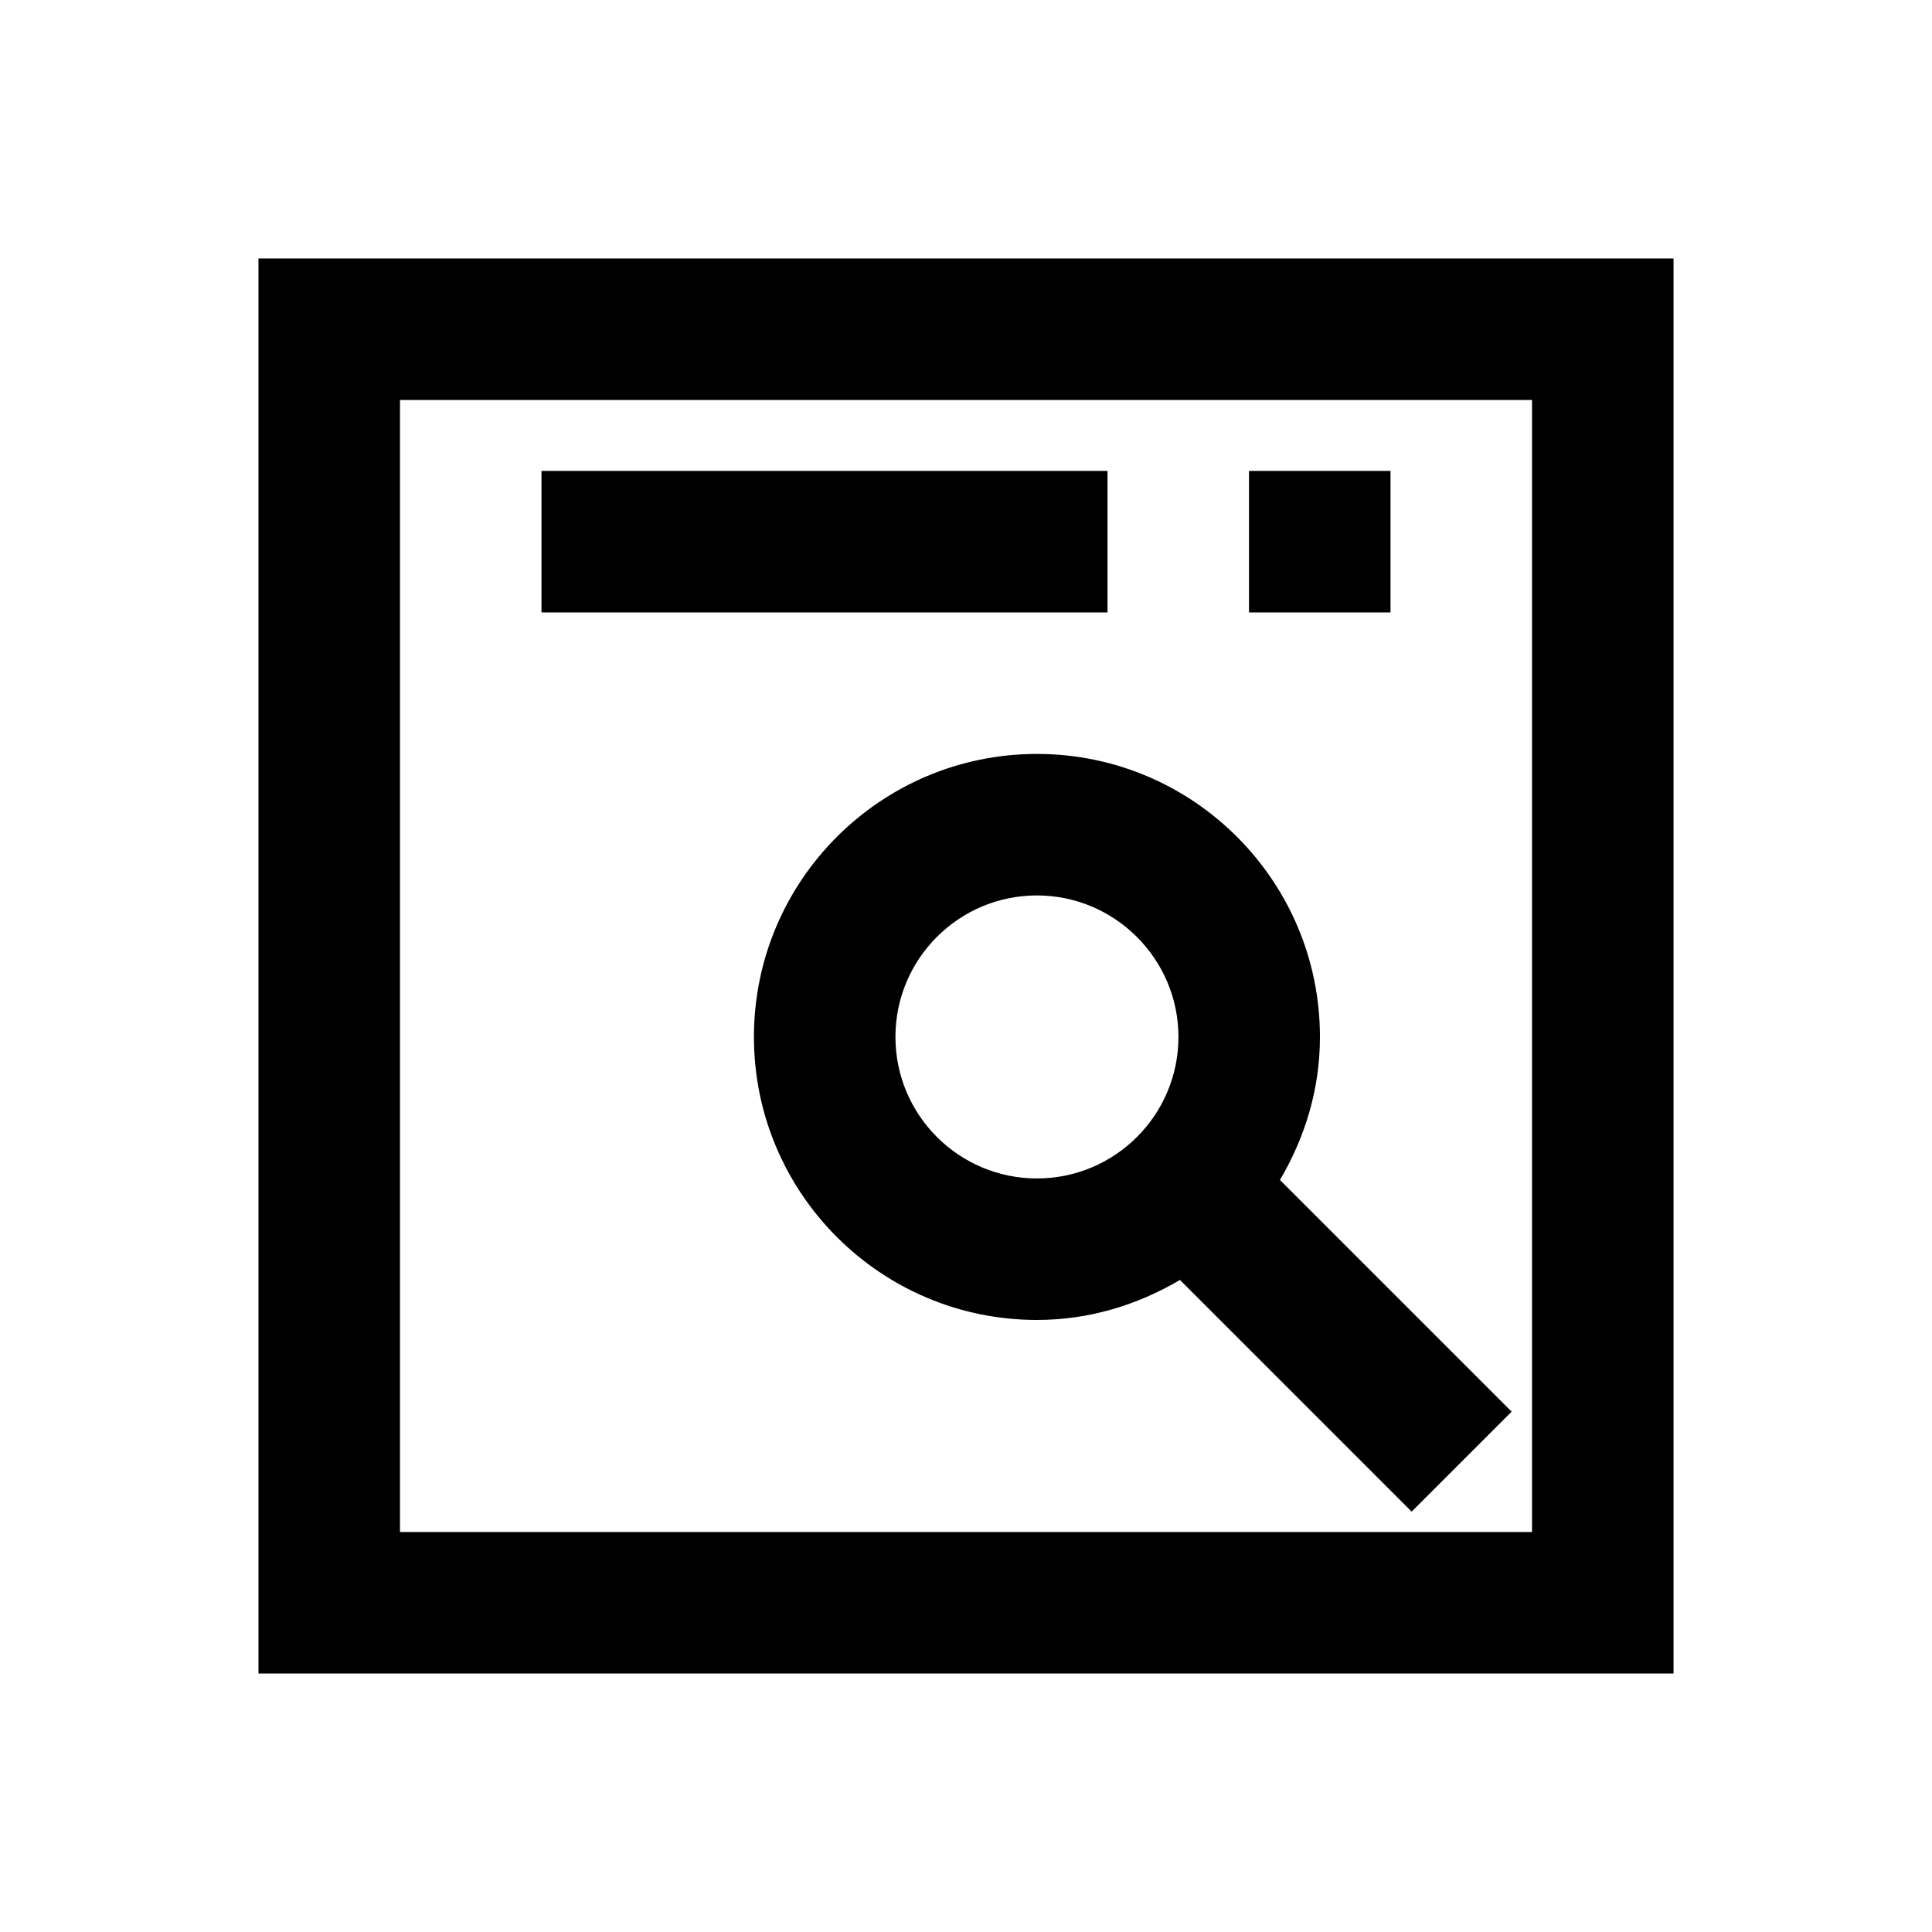
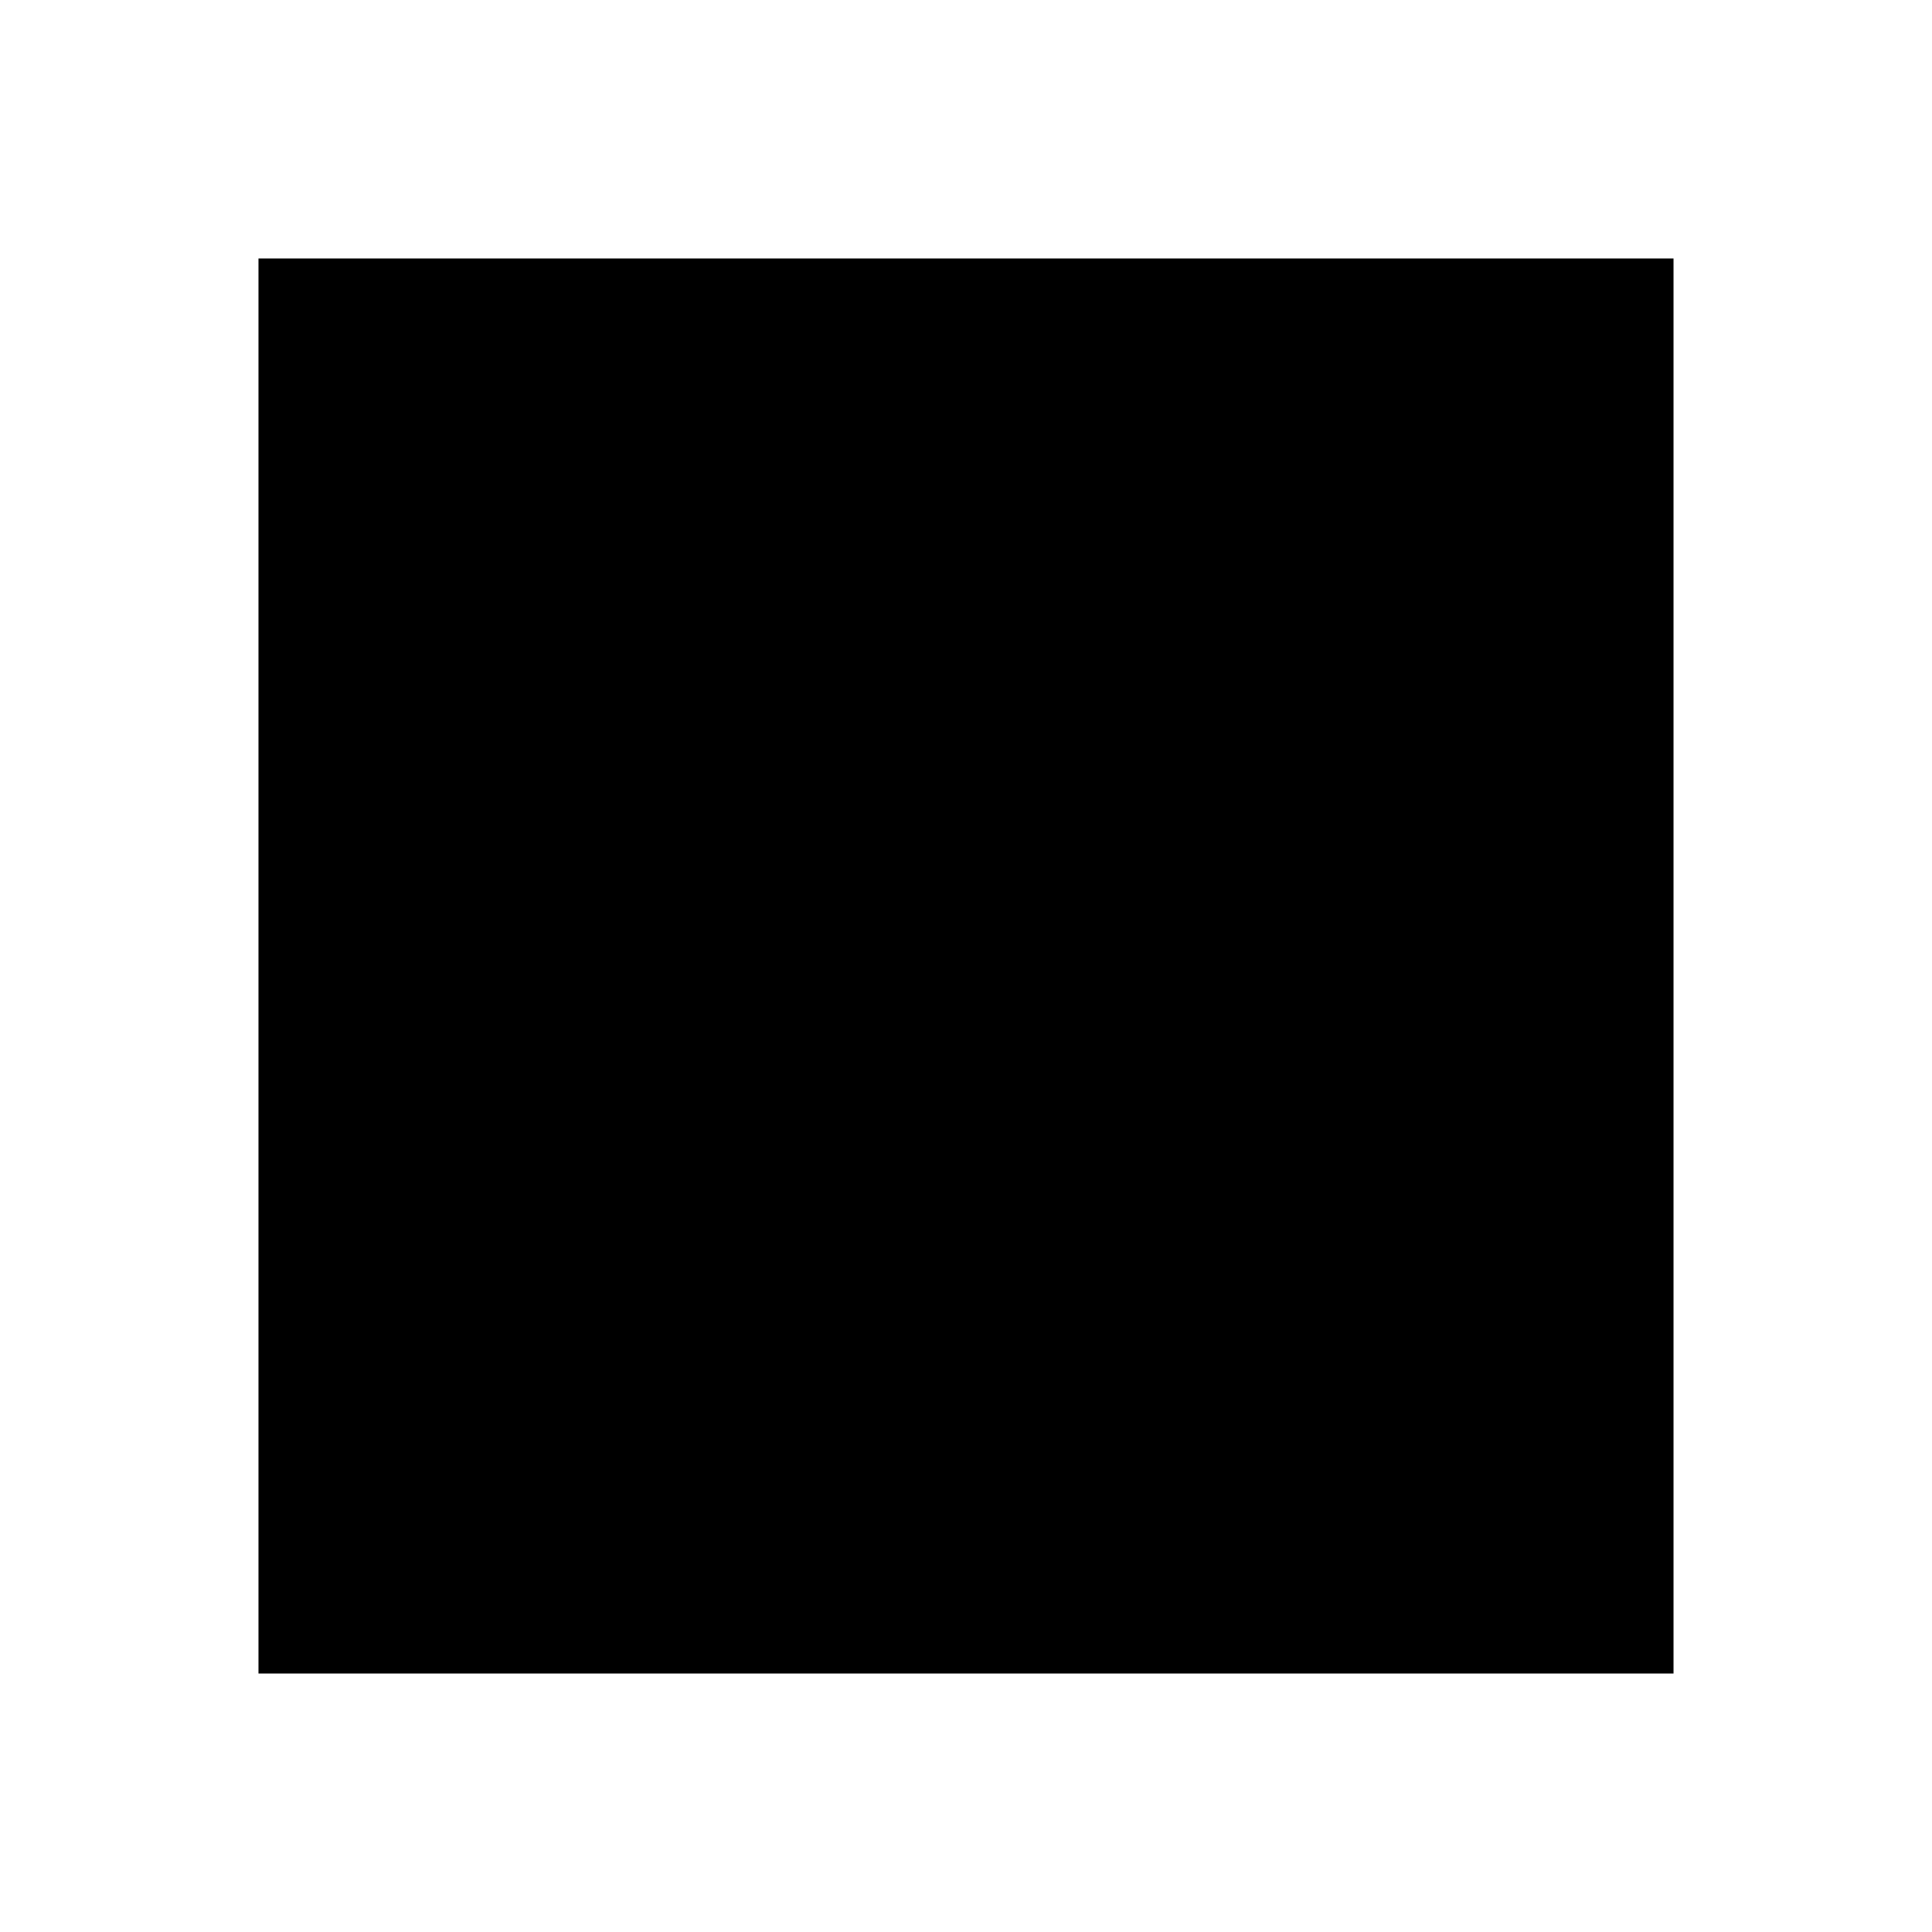
<svg xmlns="http://www.w3.org/2000/svg" version="1.1" id="Layer_1" x="0px" y="0px" viewBox="0 0 512 512" enable-background="new 0 0 512 512" xml:space="preserve">
  <g>
-     <path d="M68.5,68.5v375h375v-375H68.5z M406,406H106V106h300V406z" />
+     <path d="M68.5,68.5v375h375v-375H68.5z M406,406H106V106V406z" />
    <path d="M199.8,274.8c0,41.4,33.6,75,75,75c13.9,0,26.7-4,37.9-10.6l61.4,61.4l26.5-26.5l-61.4-61.4c6.6-11.2,10.6-24,10.6-37.9   c0-41.4-33.6-75-75-75C233.4,199.8,199.8,233.4,199.8,274.8z M312.3,274.8c0,20.7-16.8,37.5-37.5,37.5c-20.7,0-37.5-16.8-37.5-37.5   s16.8-37.5,37.5-37.5C295.4,237.3,312.3,254.1,312.3,274.8z" />
    <rect x="331" y="124.8" width="37.5" height="37.5" />
-     <rect x="143.5" y="124.8" width="150" height="37.5" />
  </g>
</svg>